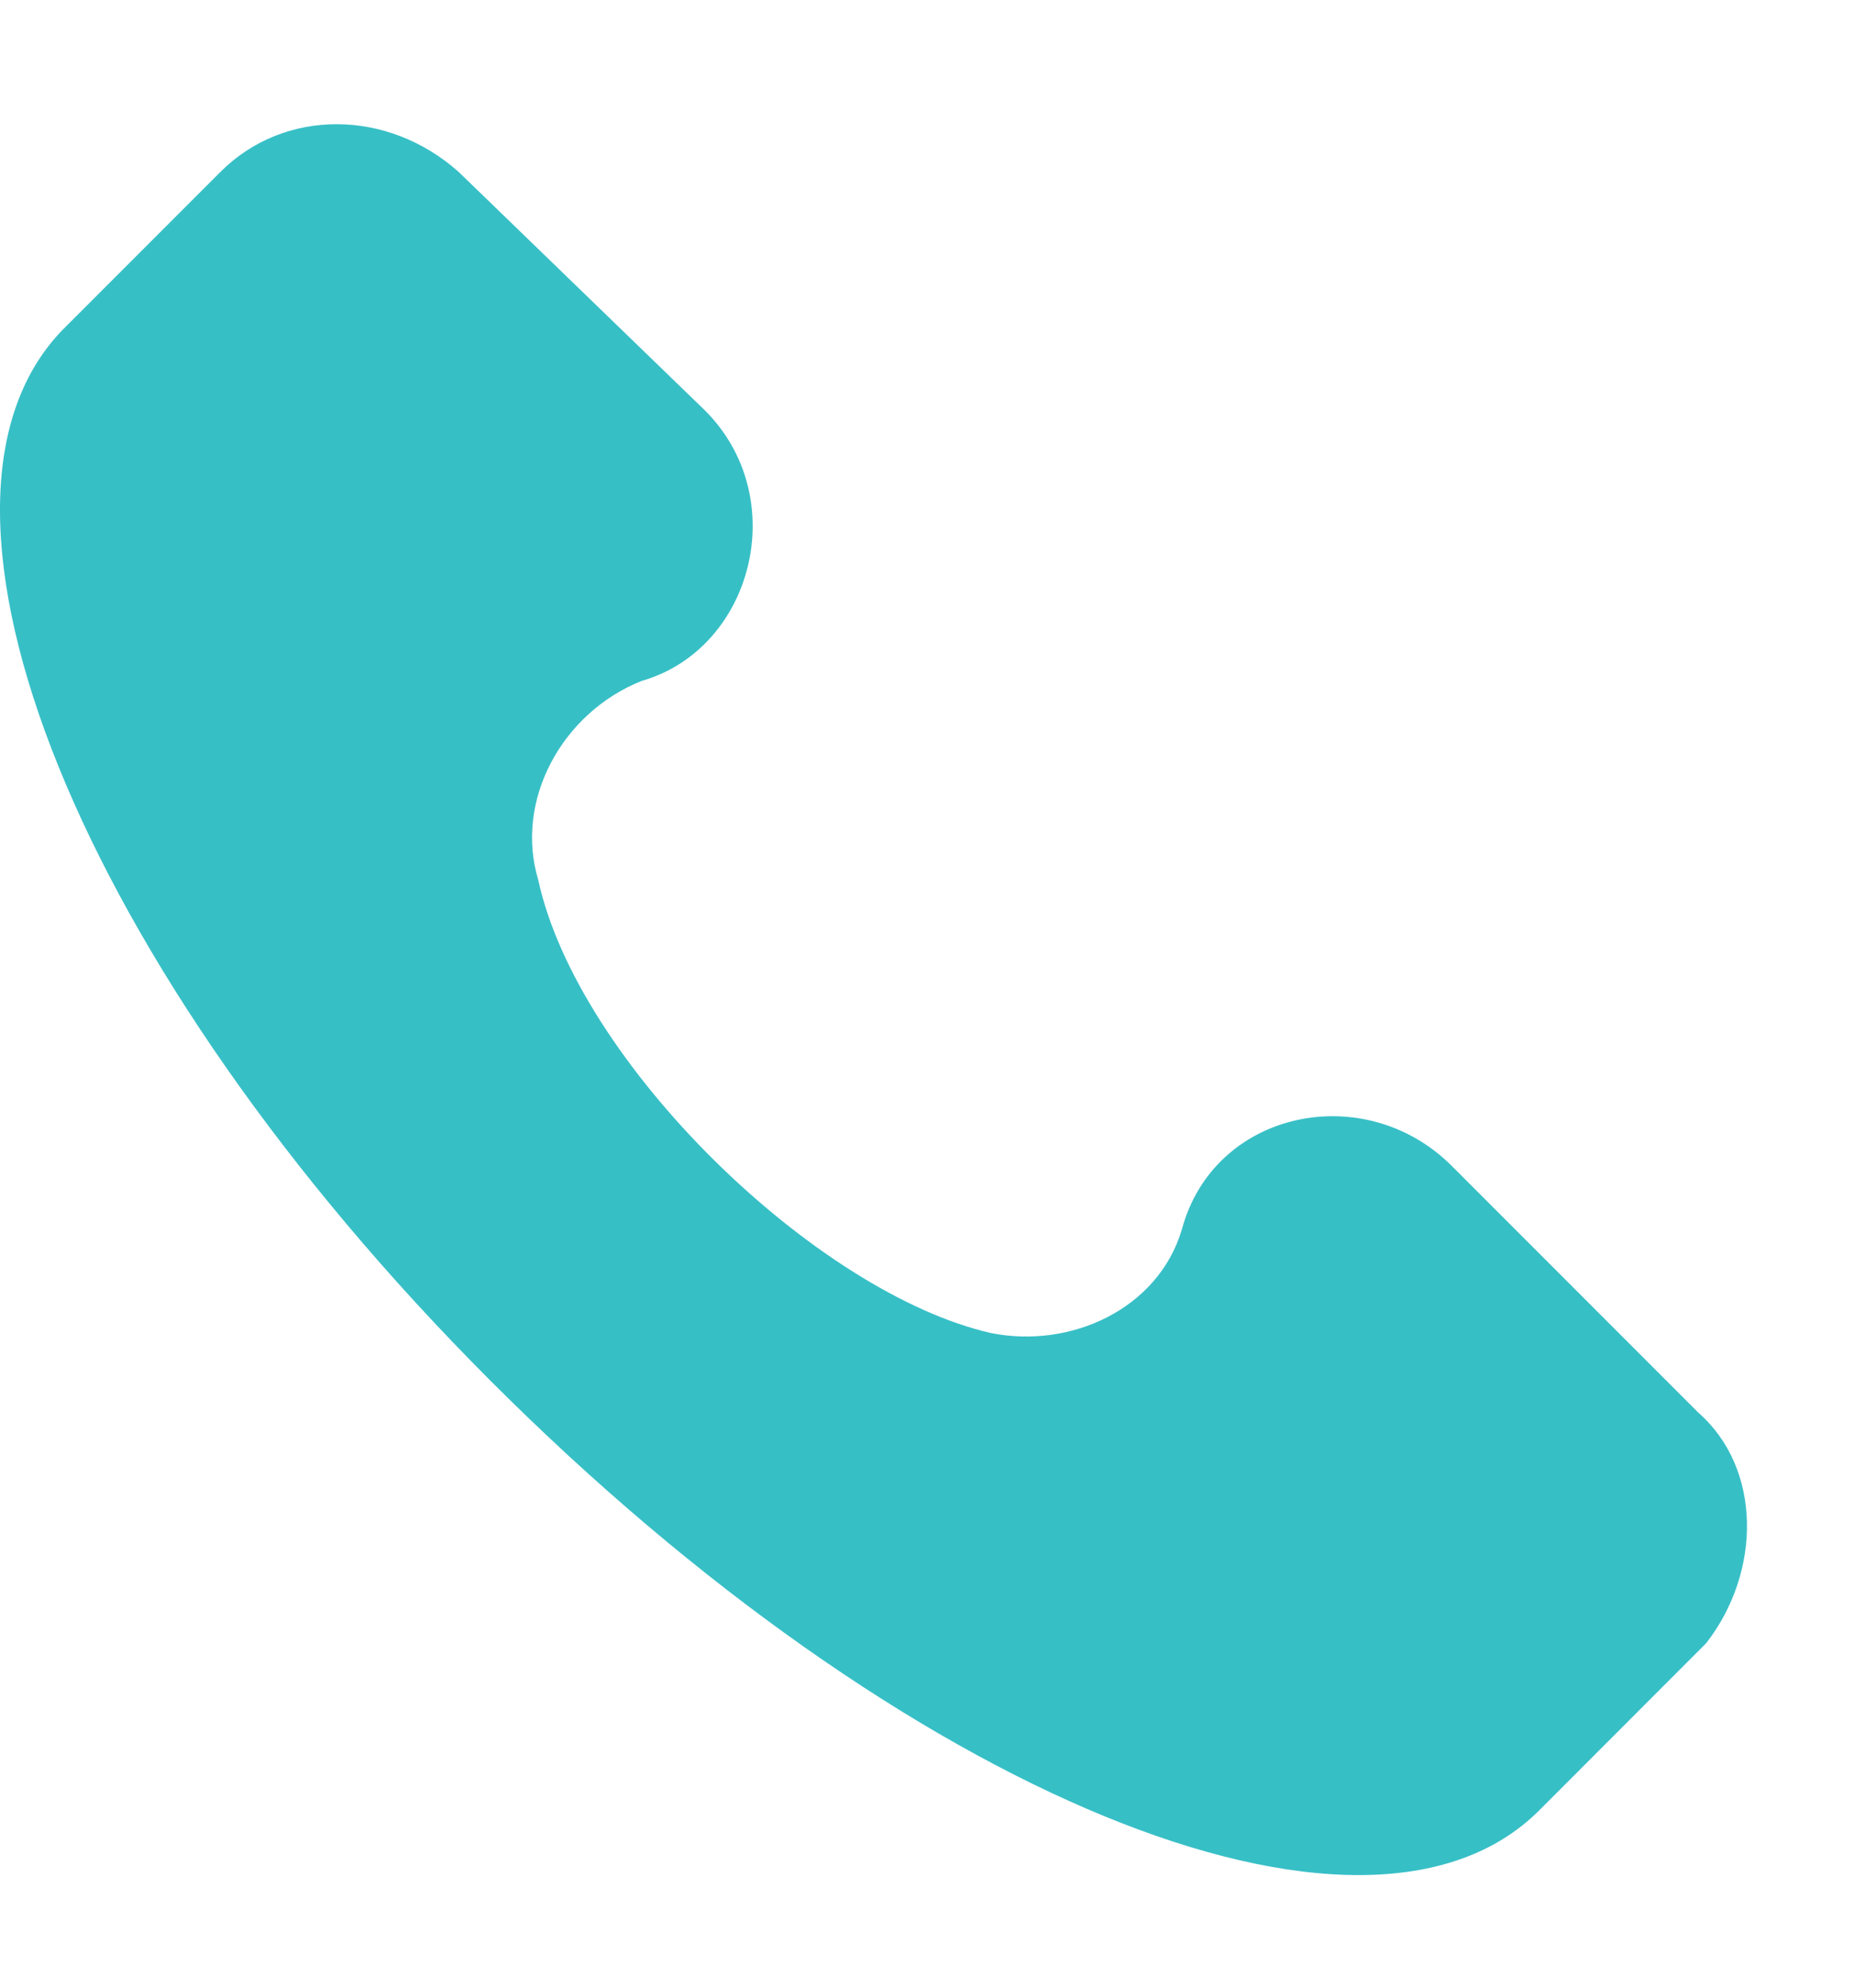
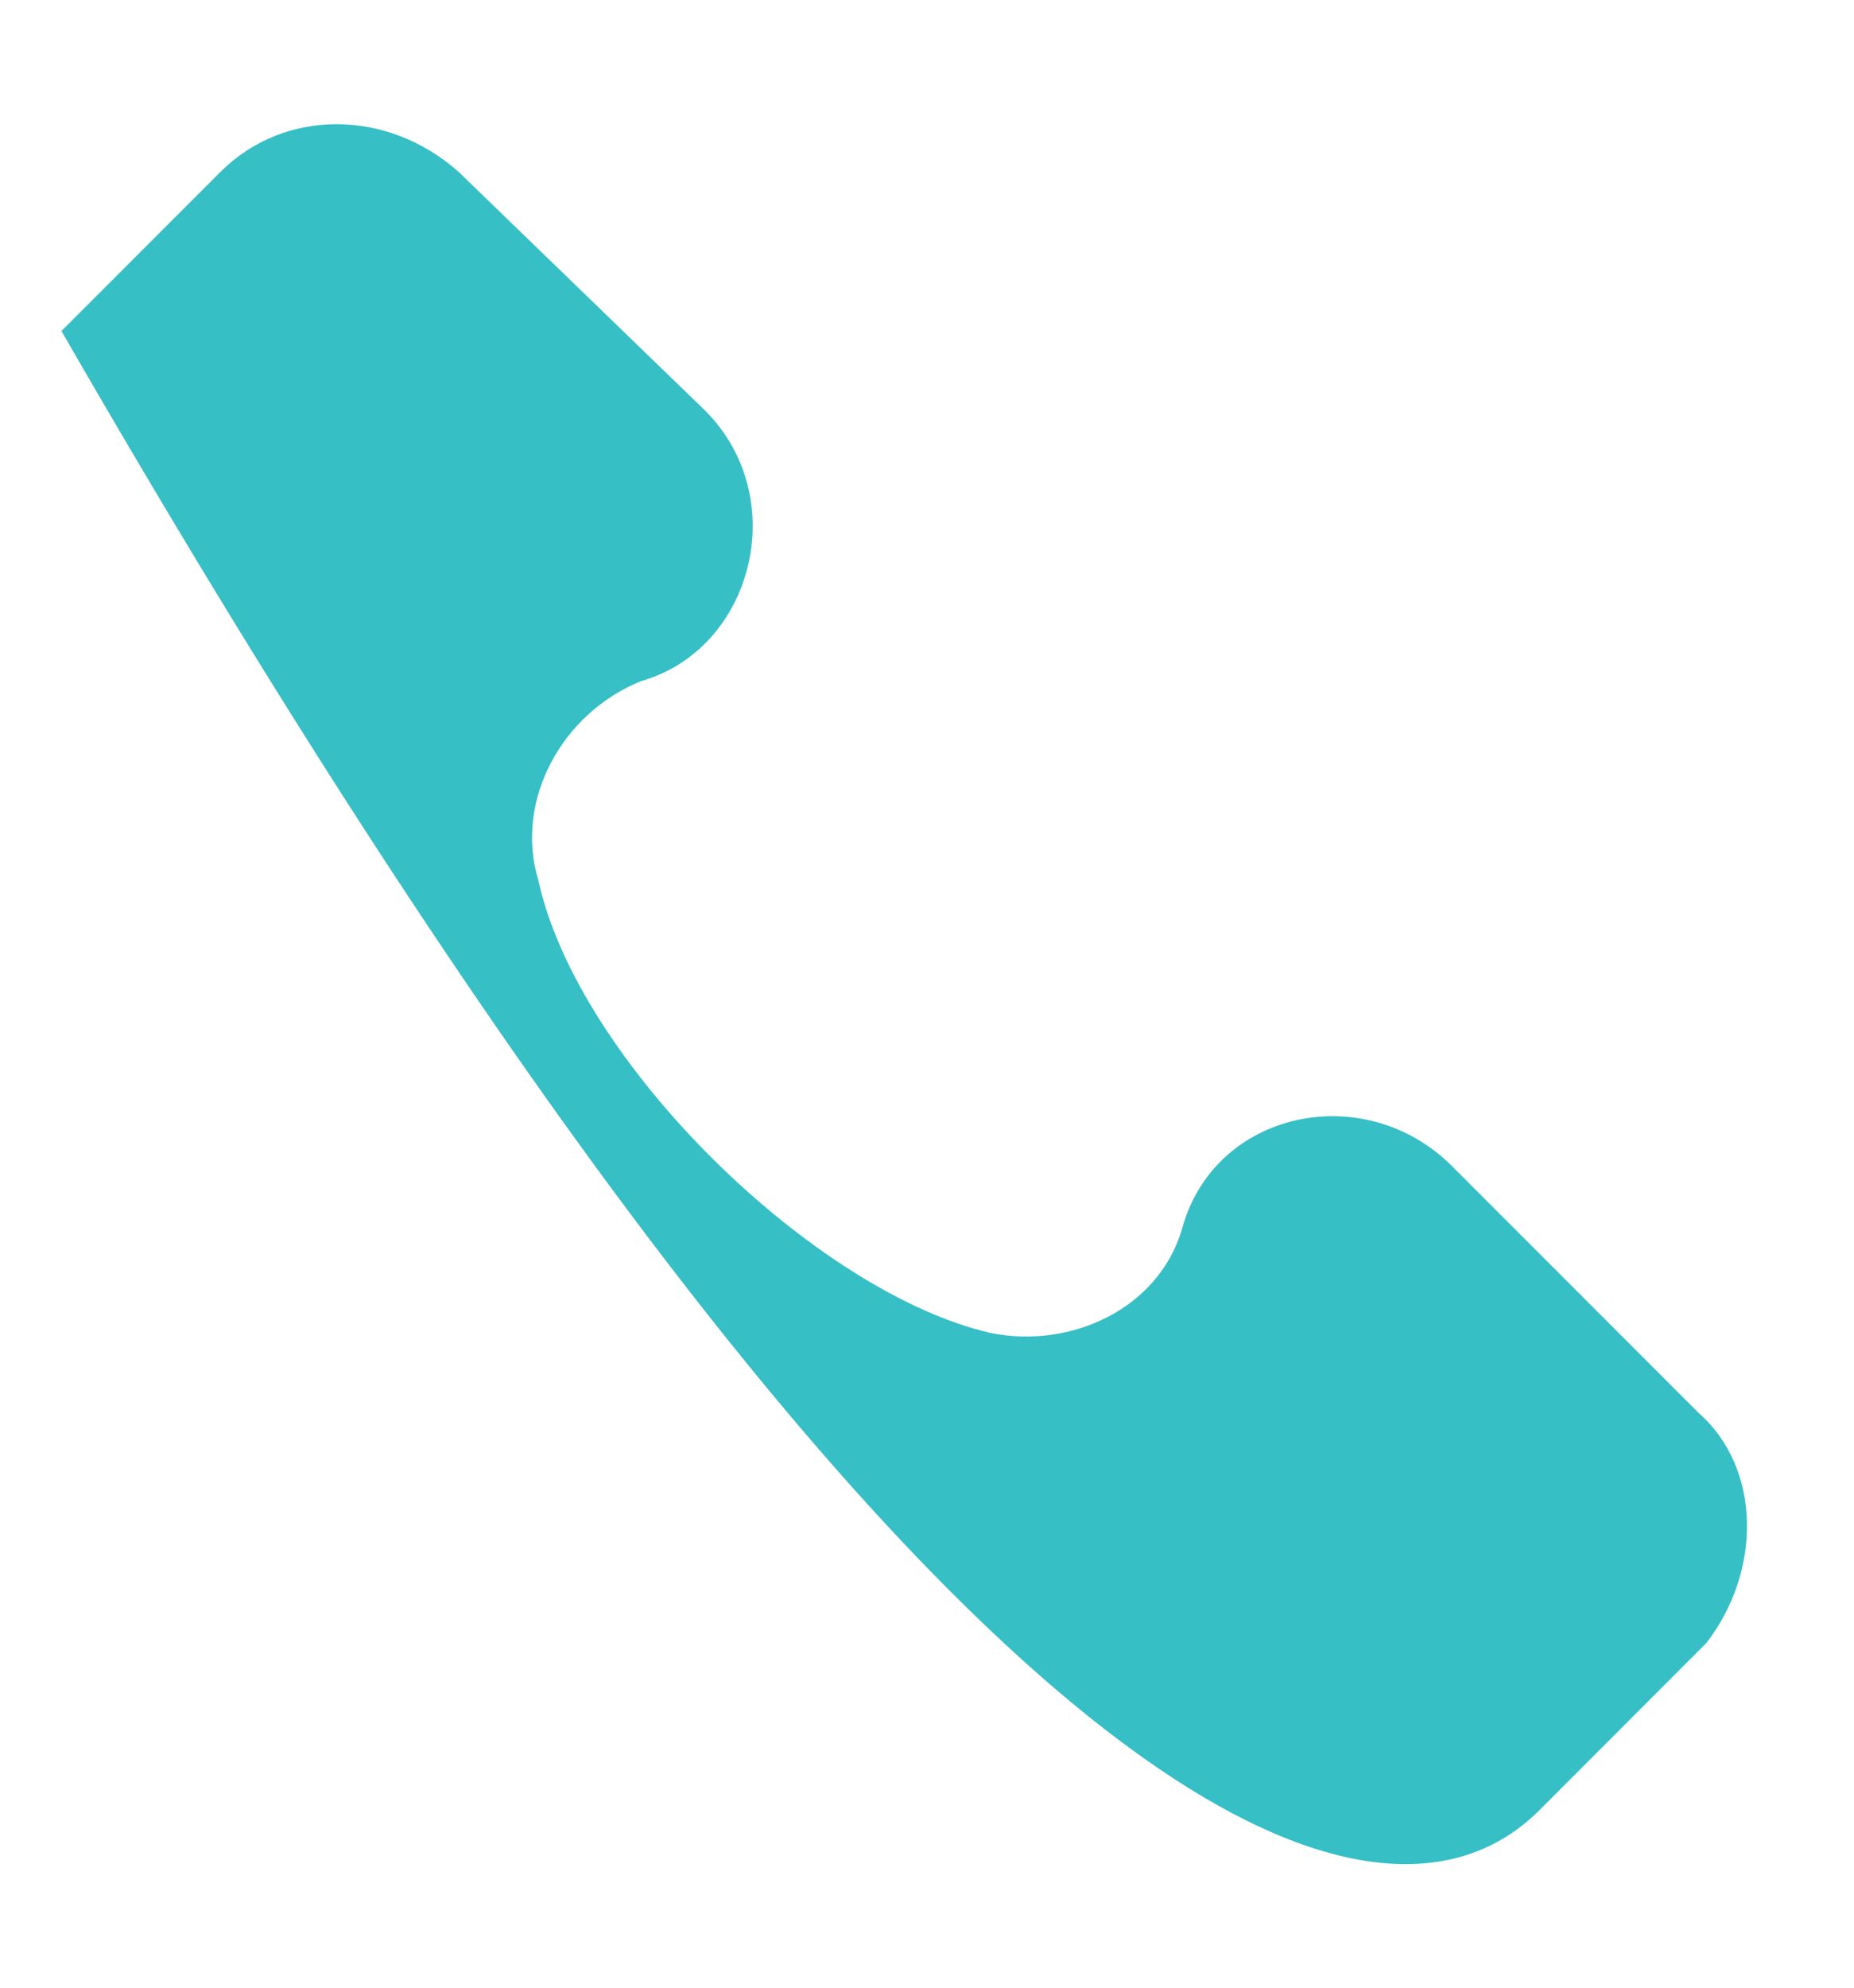
<svg xmlns="http://www.w3.org/2000/svg" width="14" height="15" viewBox="0 0 14 15" fill="none">
-   <path d="M12.824 10.66L10.964 8.8C10.304 8.139 9.164 8.379 8.924 9.28C8.744 9.88 8.084 10.18 7.484 10.06C6.164 9.76 4.364 8.019 4.064 6.639C3.884 6.039 4.244 5.379 4.844 5.139C5.684 4.899 5.984 3.758 5.324 3.098L3.464 1.298C2.924 0.817 2.144 0.817 1.664 1.298L0.464 2.498C-0.796 3.818 0.584 7.299 3.704 10.42C6.824 13.541 10.304 14.981 11.624 13.661L12.884 12.4C13.304 11.86 13.304 11.08 12.824 10.66Z" fill="#37BFC6" />
+   <path d="M12.824 10.66L10.964 8.8C10.304 8.139 9.164 8.379 8.924 9.28C8.744 9.88 8.084 10.18 7.484 10.06C6.164 9.76 4.364 8.019 4.064 6.639C3.884 6.039 4.244 5.379 4.844 5.139C5.684 4.899 5.984 3.758 5.324 3.098L3.464 1.298C2.924 0.817 2.144 0.817 1.664 1.298L0.464 2.498C6.824 13.541 10.304 14.981 11.624 13.661L12.884 12.4C13.304 11.86 13.304 11.08 12.824 10.66Z" fill="#37BFC6" />
</svg>